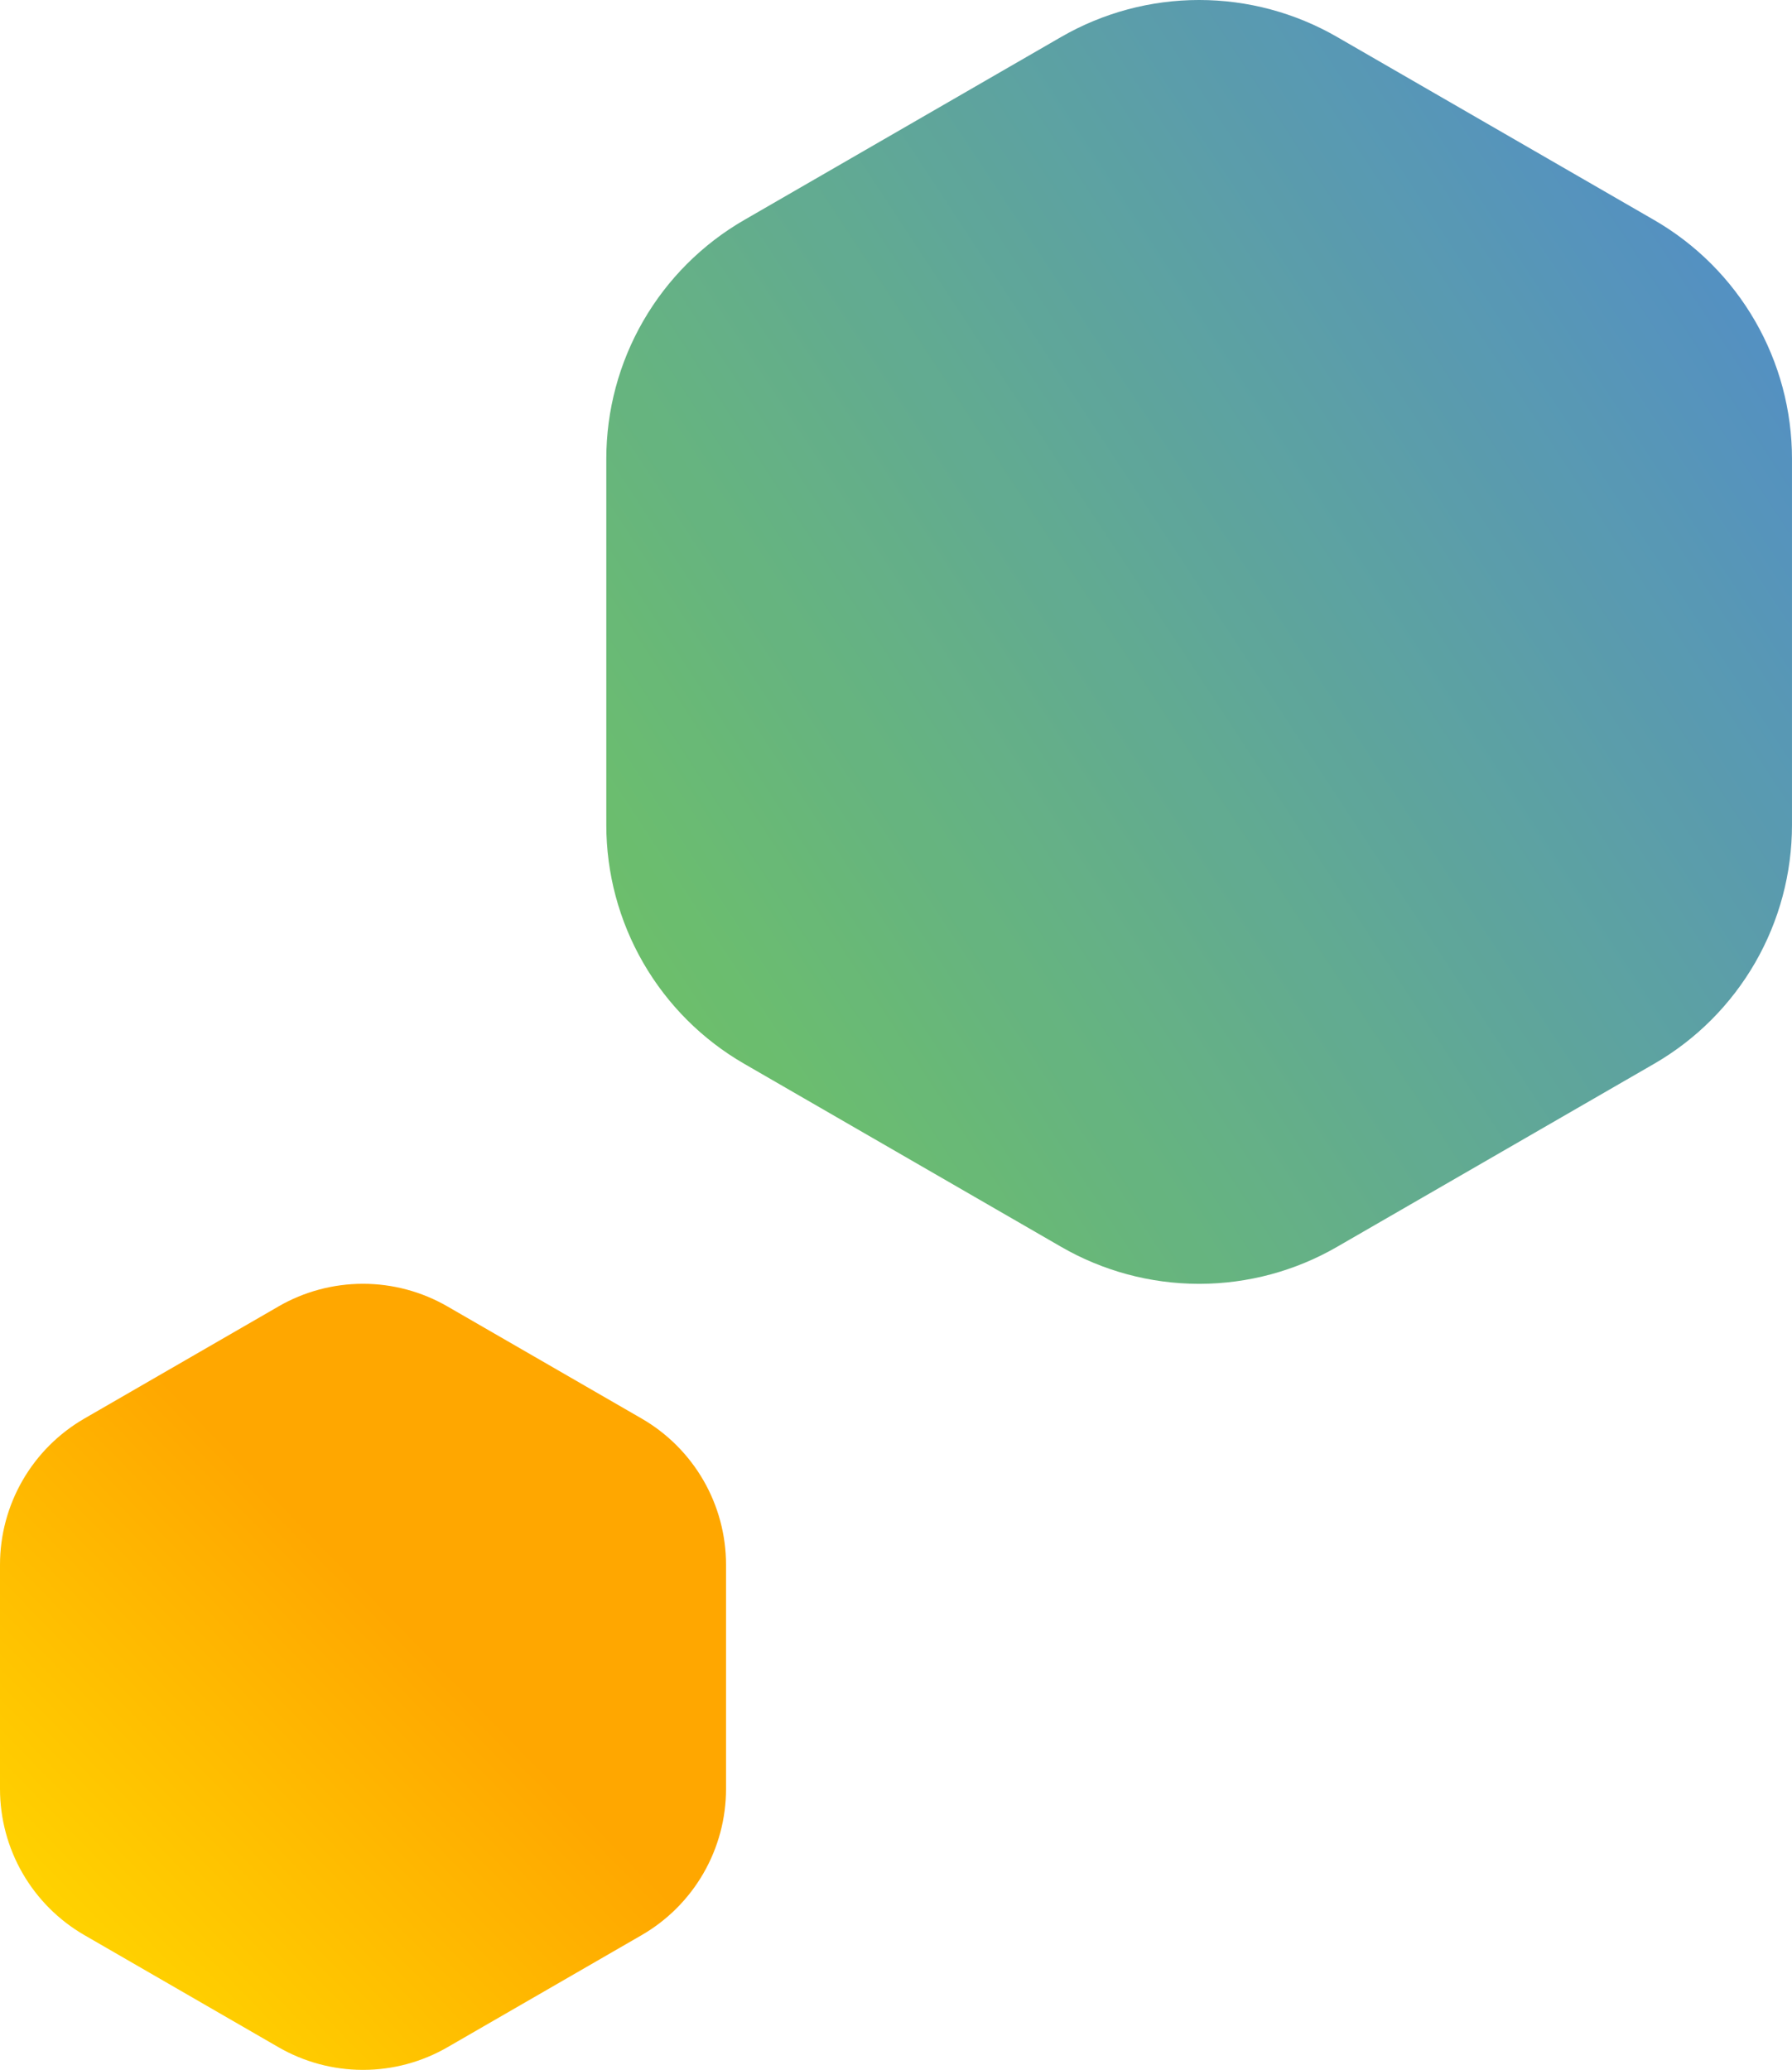
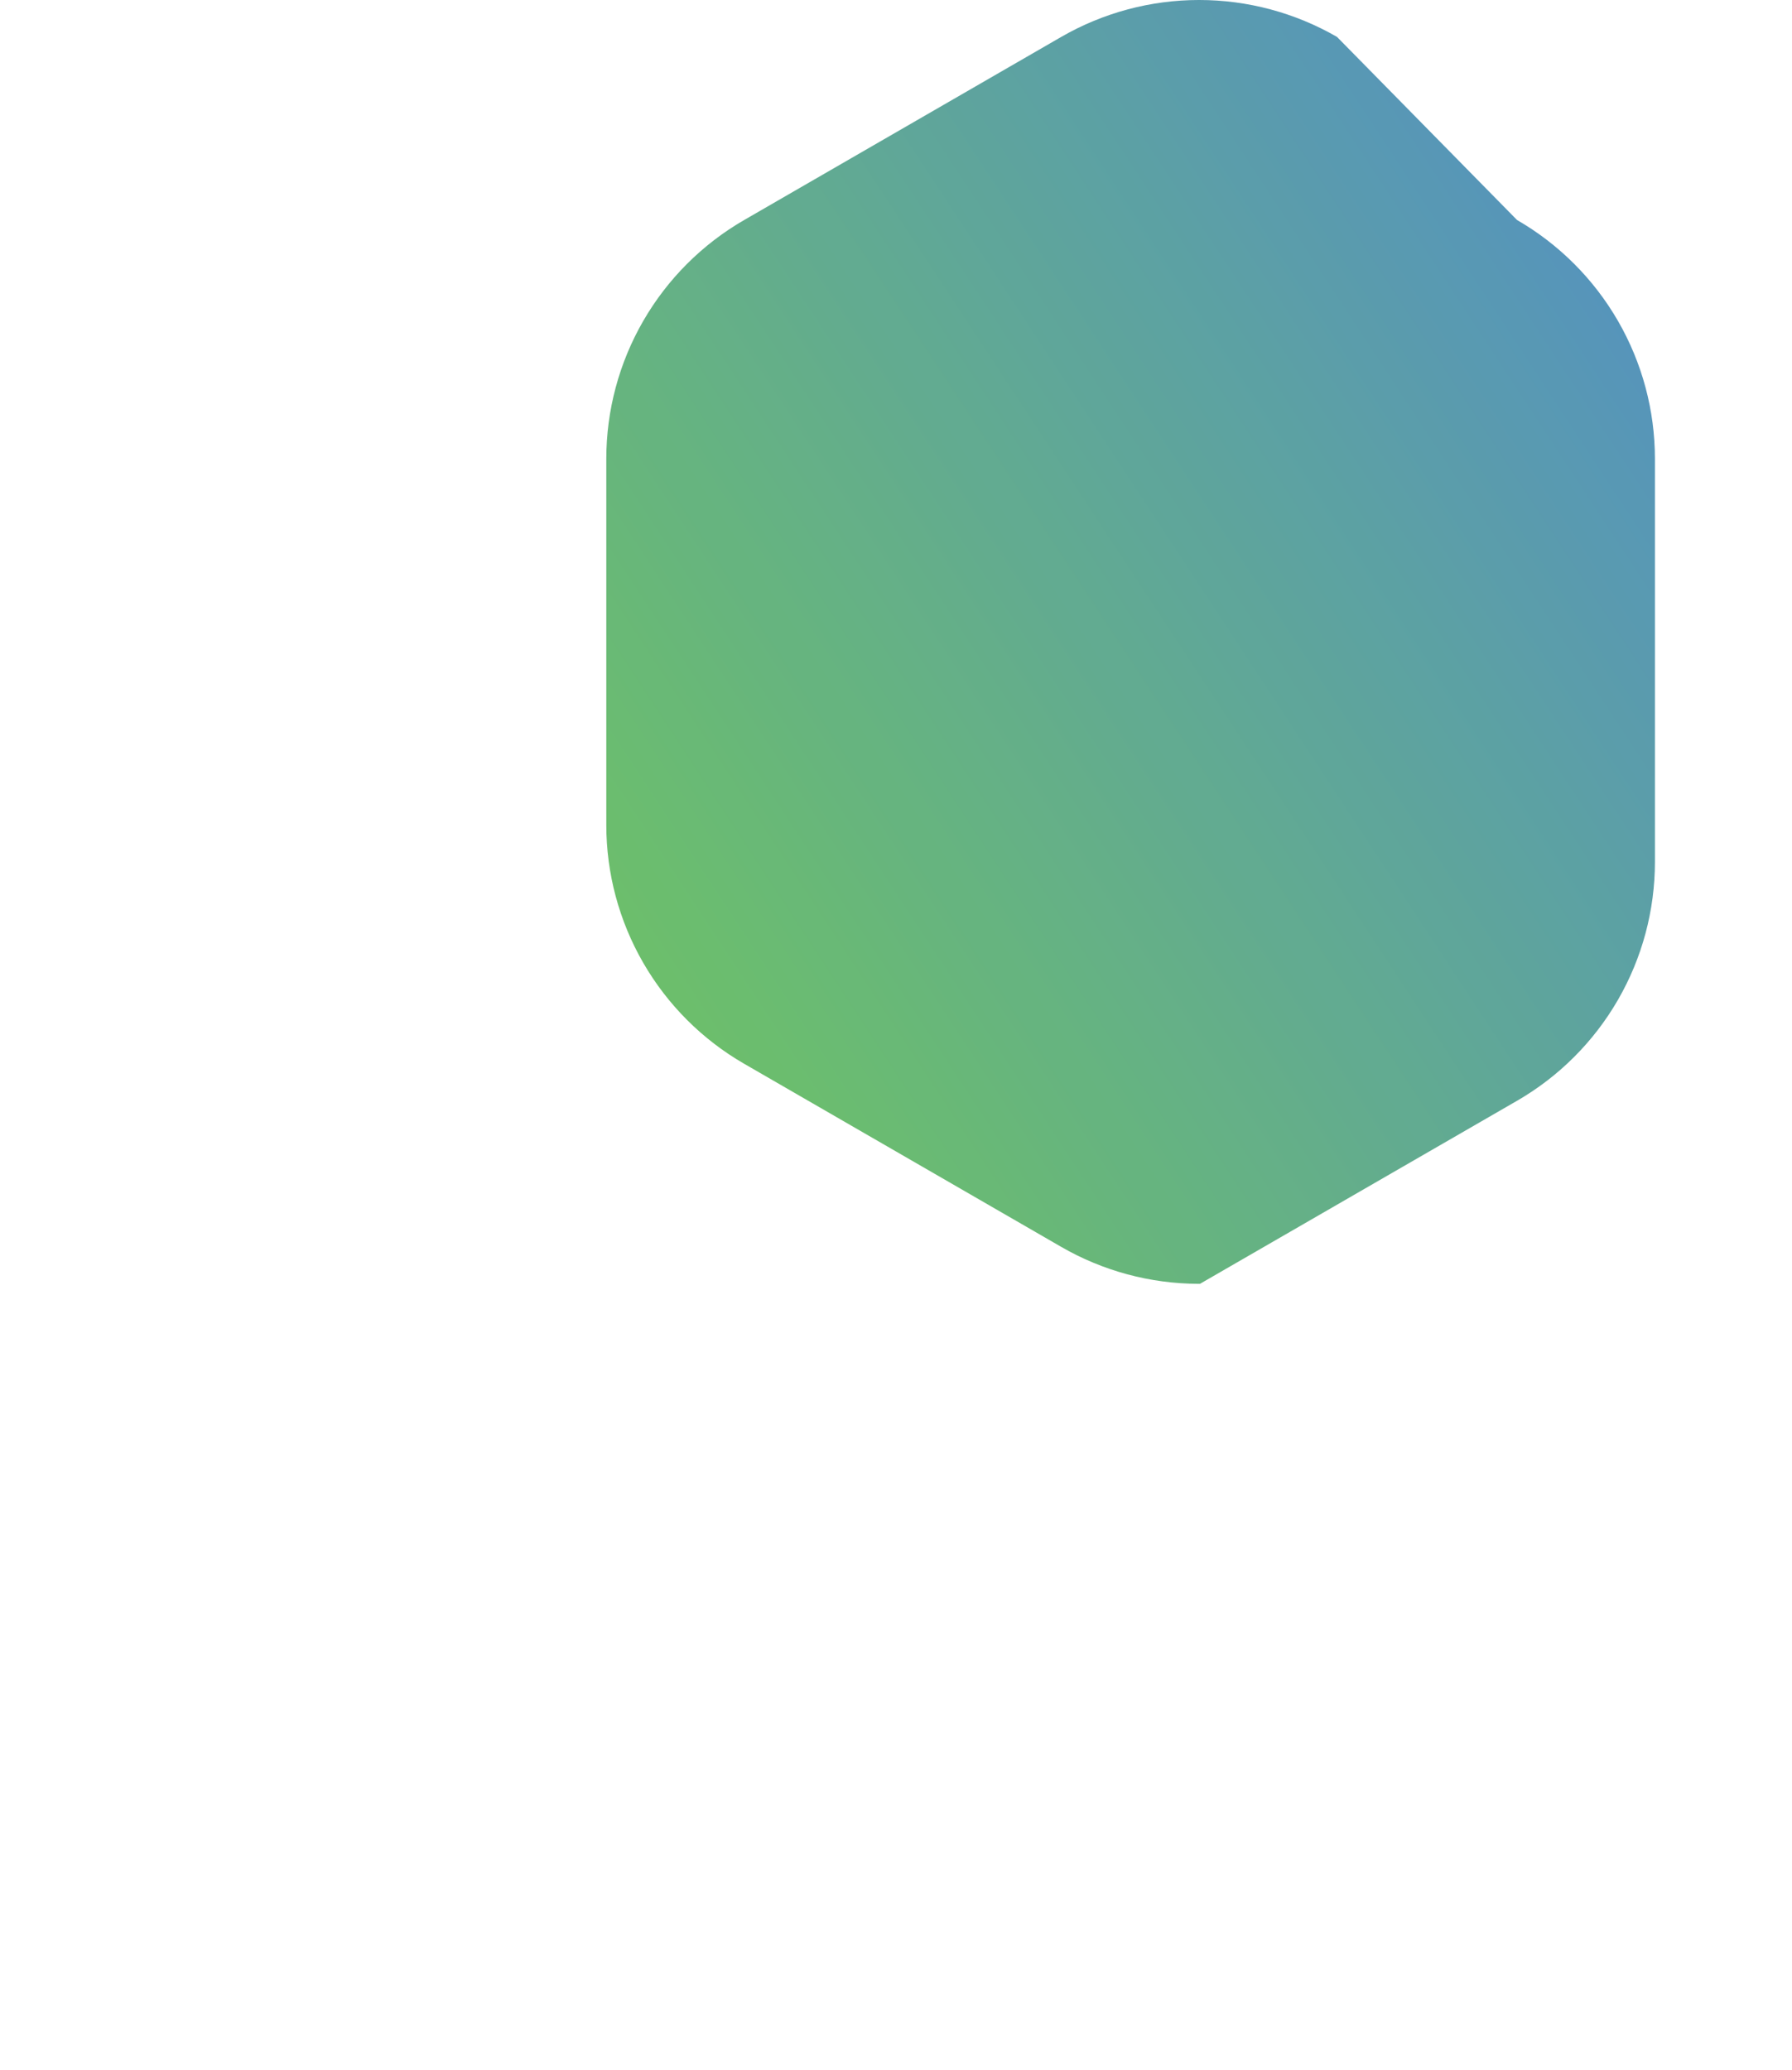
<svg xmlns="http://www.w3.org/2000/svg" width="174.231" height="201.26" viewBox="0 0 174.231 201.26">
  <defs>
    <linearGradient id="a" x1="0.145" y1="0.877" x2="0.632" y2="0.75" gradientUnits="objectBoundingBox">
      <stop offset="0" stop-color="#ffd800" />
      <stop offset="1" stop-color="#ffa700" />
    </linearGradient>
    <clipPath id="b">
-       <path d="M27.082,2.2,8.21,13.1A16.418,16.418,0,0,0,0,27.317v21.8A16.419,16.419,0,0,0,8.21,63.334l18.872,10.9a16.413,16.413,0,0,0,8.162,2.2h.1a16.407,16.407,0,0,0,8.16-2.2l18.878-10.9A16.421,16.421,0,0,0,70.59,49.113V27.319A16.419,16.419,0,0,0,62.38,13.1L43.5,2.2a16.428,16.428,0,0,0-16.422,0" transform="translate(0 0)" fill="url(#a)" />
-     </clipPath>
+       </clipPath>
    <clipPath id="d">
-       <path d="M44.228,3.591l-30.82,17.8A26.813,26.813,0,0,0,0,44.612v35.6a26.814,26.814,0,0,0,13.408,23.224l30.82,17.8a26.805,26.805,0,0,0,13.329,3.594h.164a26.794,26.794,0,0,0,13.326-3.594l30.829-17.8a26.817,26.817,0,0,0,13.405-23.224V44.615a26.814,26.814,0,0,0-13.408-23.224L71.047,3.591a26.829,26.829,0,0,0-26.819,0" transform="translate(0 0)" fill="none" />
+       <path d="M44.228,3.591l-30.82,17.8A26.813,26.813,0,0,0,0,44.612v35.6a26.814,26.814,0,0,0,13.408,23.224l30.82,17.8a26.805,26.805,0,0,0,13.329,3.594h.164l30.829-17.8a26.817,26.817,0,0,0,13.405-23.224V44.615a26.814,26.814,0,0,0-13.408-23.224L71.047,3.591a26.829,26.829,0,0,0-26.819,0" transform="translate(0 0)" fill="none" />
    </clipPath>
    <linearGradient id="e" x1="0.13" y1="0.541" x2="0.879" y2="0.501" gradientUnits="objectBoundingBox">
      <stop offset="0" stop-color="#5bb75b" />
      <stop offset="1" stop-color="#4184bb" />
    </linearGradient>
  </defs>
  <g transform="translate(-1571.41 -1679.796)">
    <g transform="translate(1571.41 1804.622)" style="mix-blend-mode:multiply;isolation:isolate">
      <g transform="translate(0 0)" clip-path="url(#b)">
-         <rect width="99.35" height="101.489" transform="matrix(0.866, -0.5, 0.5, 0.866, -33.097, 19.11)" fill="url(#a)" />
-       </g>
+         </g>
    </g>
    <g transform="translate(1630.359 1679.796)" opacity="0.896">
      <g transform="translate(0 0)" clip-path="url(#d)">
        <rect width="162.25" height="165.743" transform="matrix(0.866, -0.5, 0.5, 0.866, -54.052, 31.208)" fill="url(#e)" />
      </g>
    </g>
  </g>
</svg>